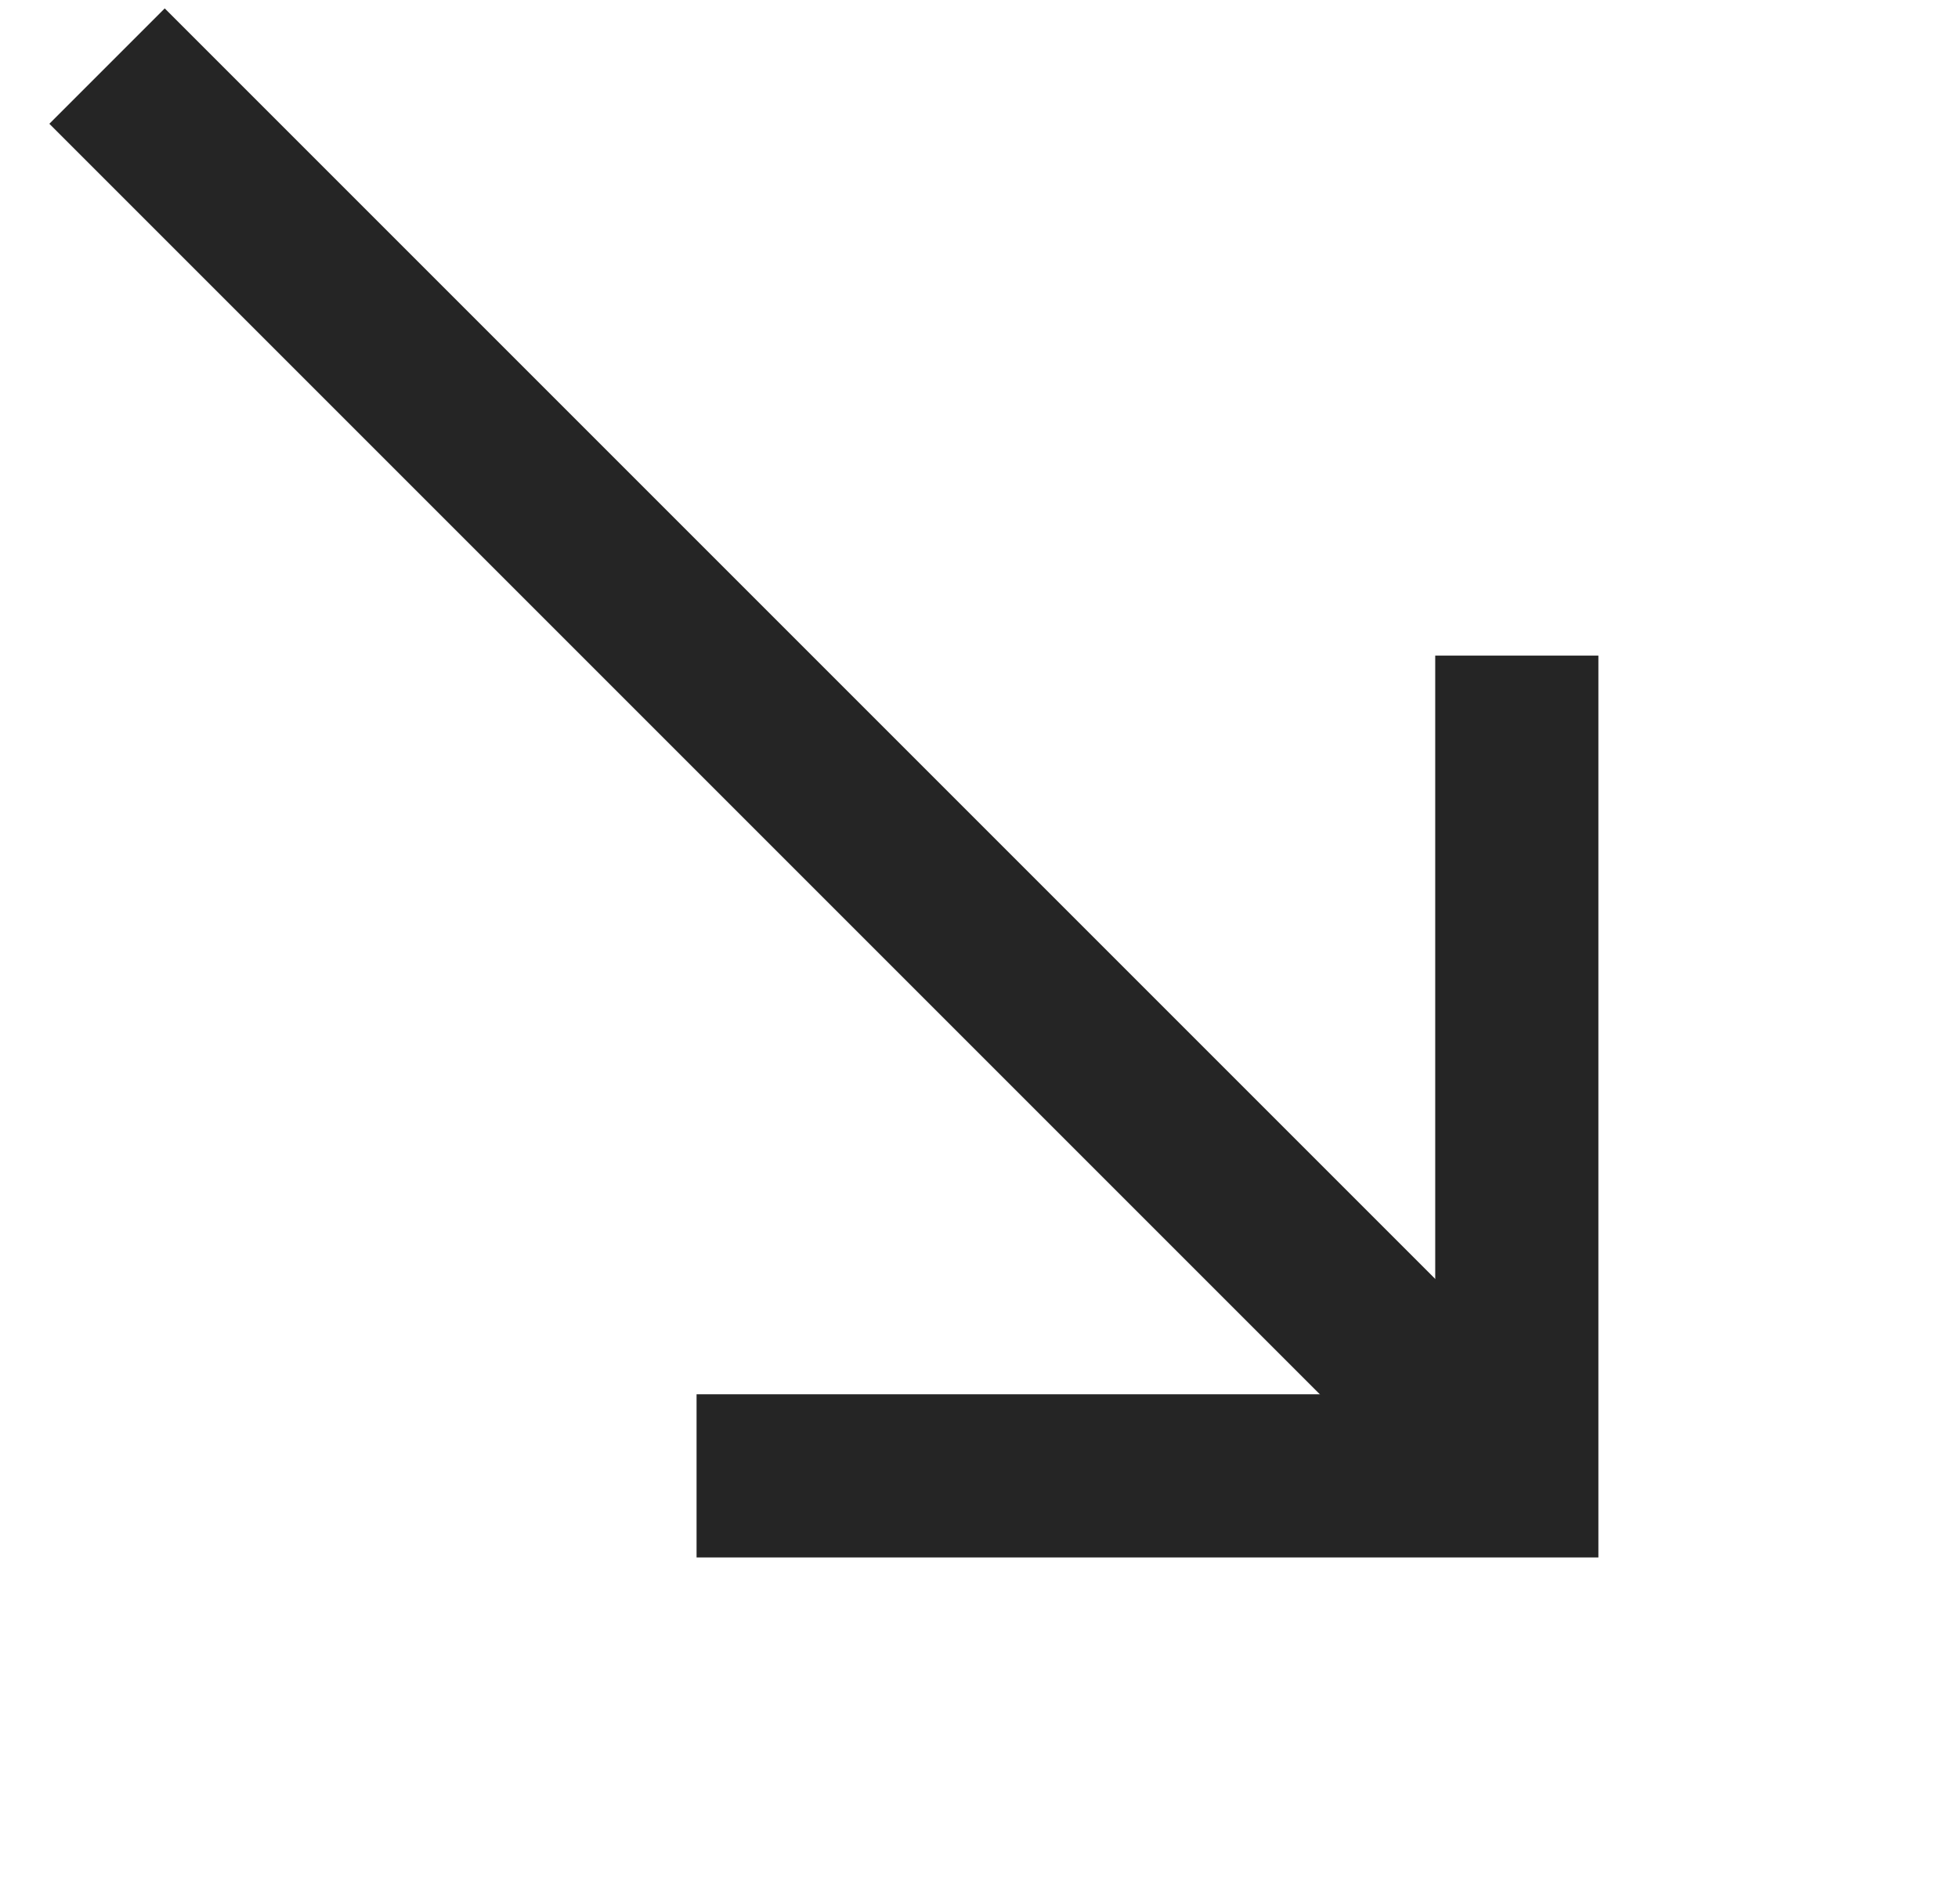
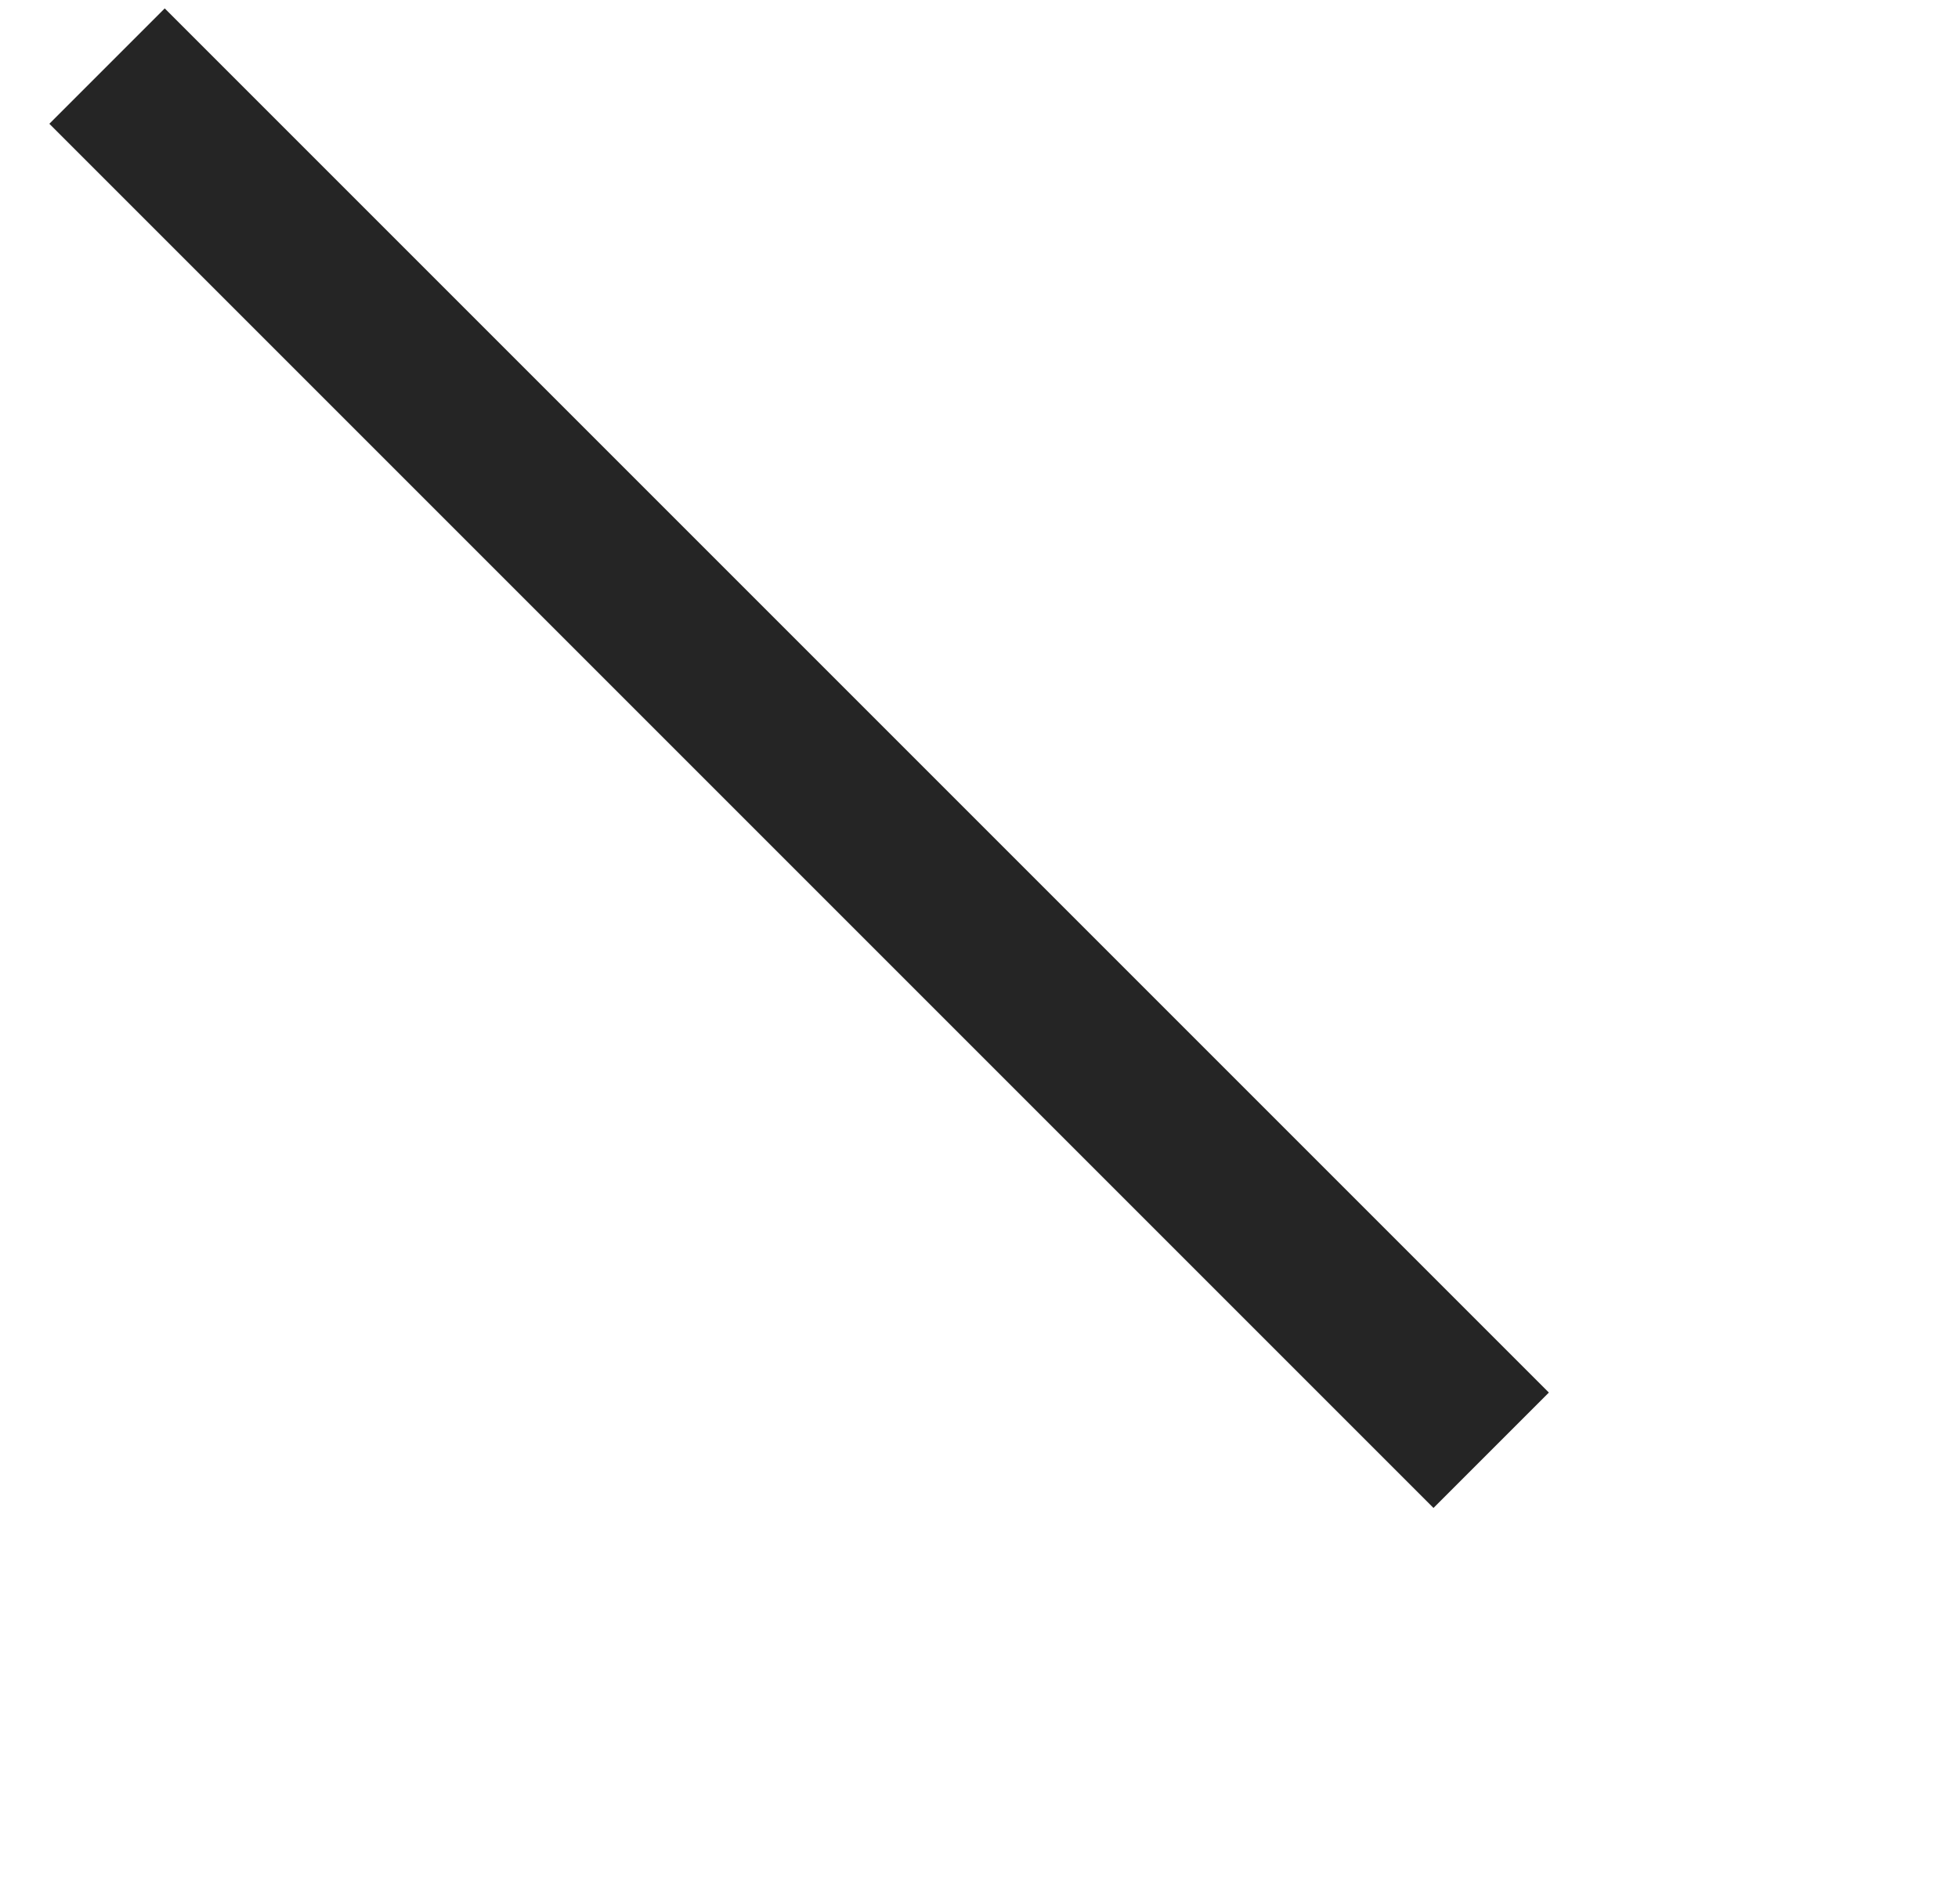
<svg xmlns="http://www.w3.org/2000/svg" width="36" height="35" viewBox="0 0 36 35" fill="none">
-   <path d="M27.888 12.054L27.888 27.135L12.807 27.135" stroke="#252525" stroke-width="3" />
  <path d="M27.417 26.664L1.968 1.215" stroke="#252525" stroke-width="3" />
</svg>